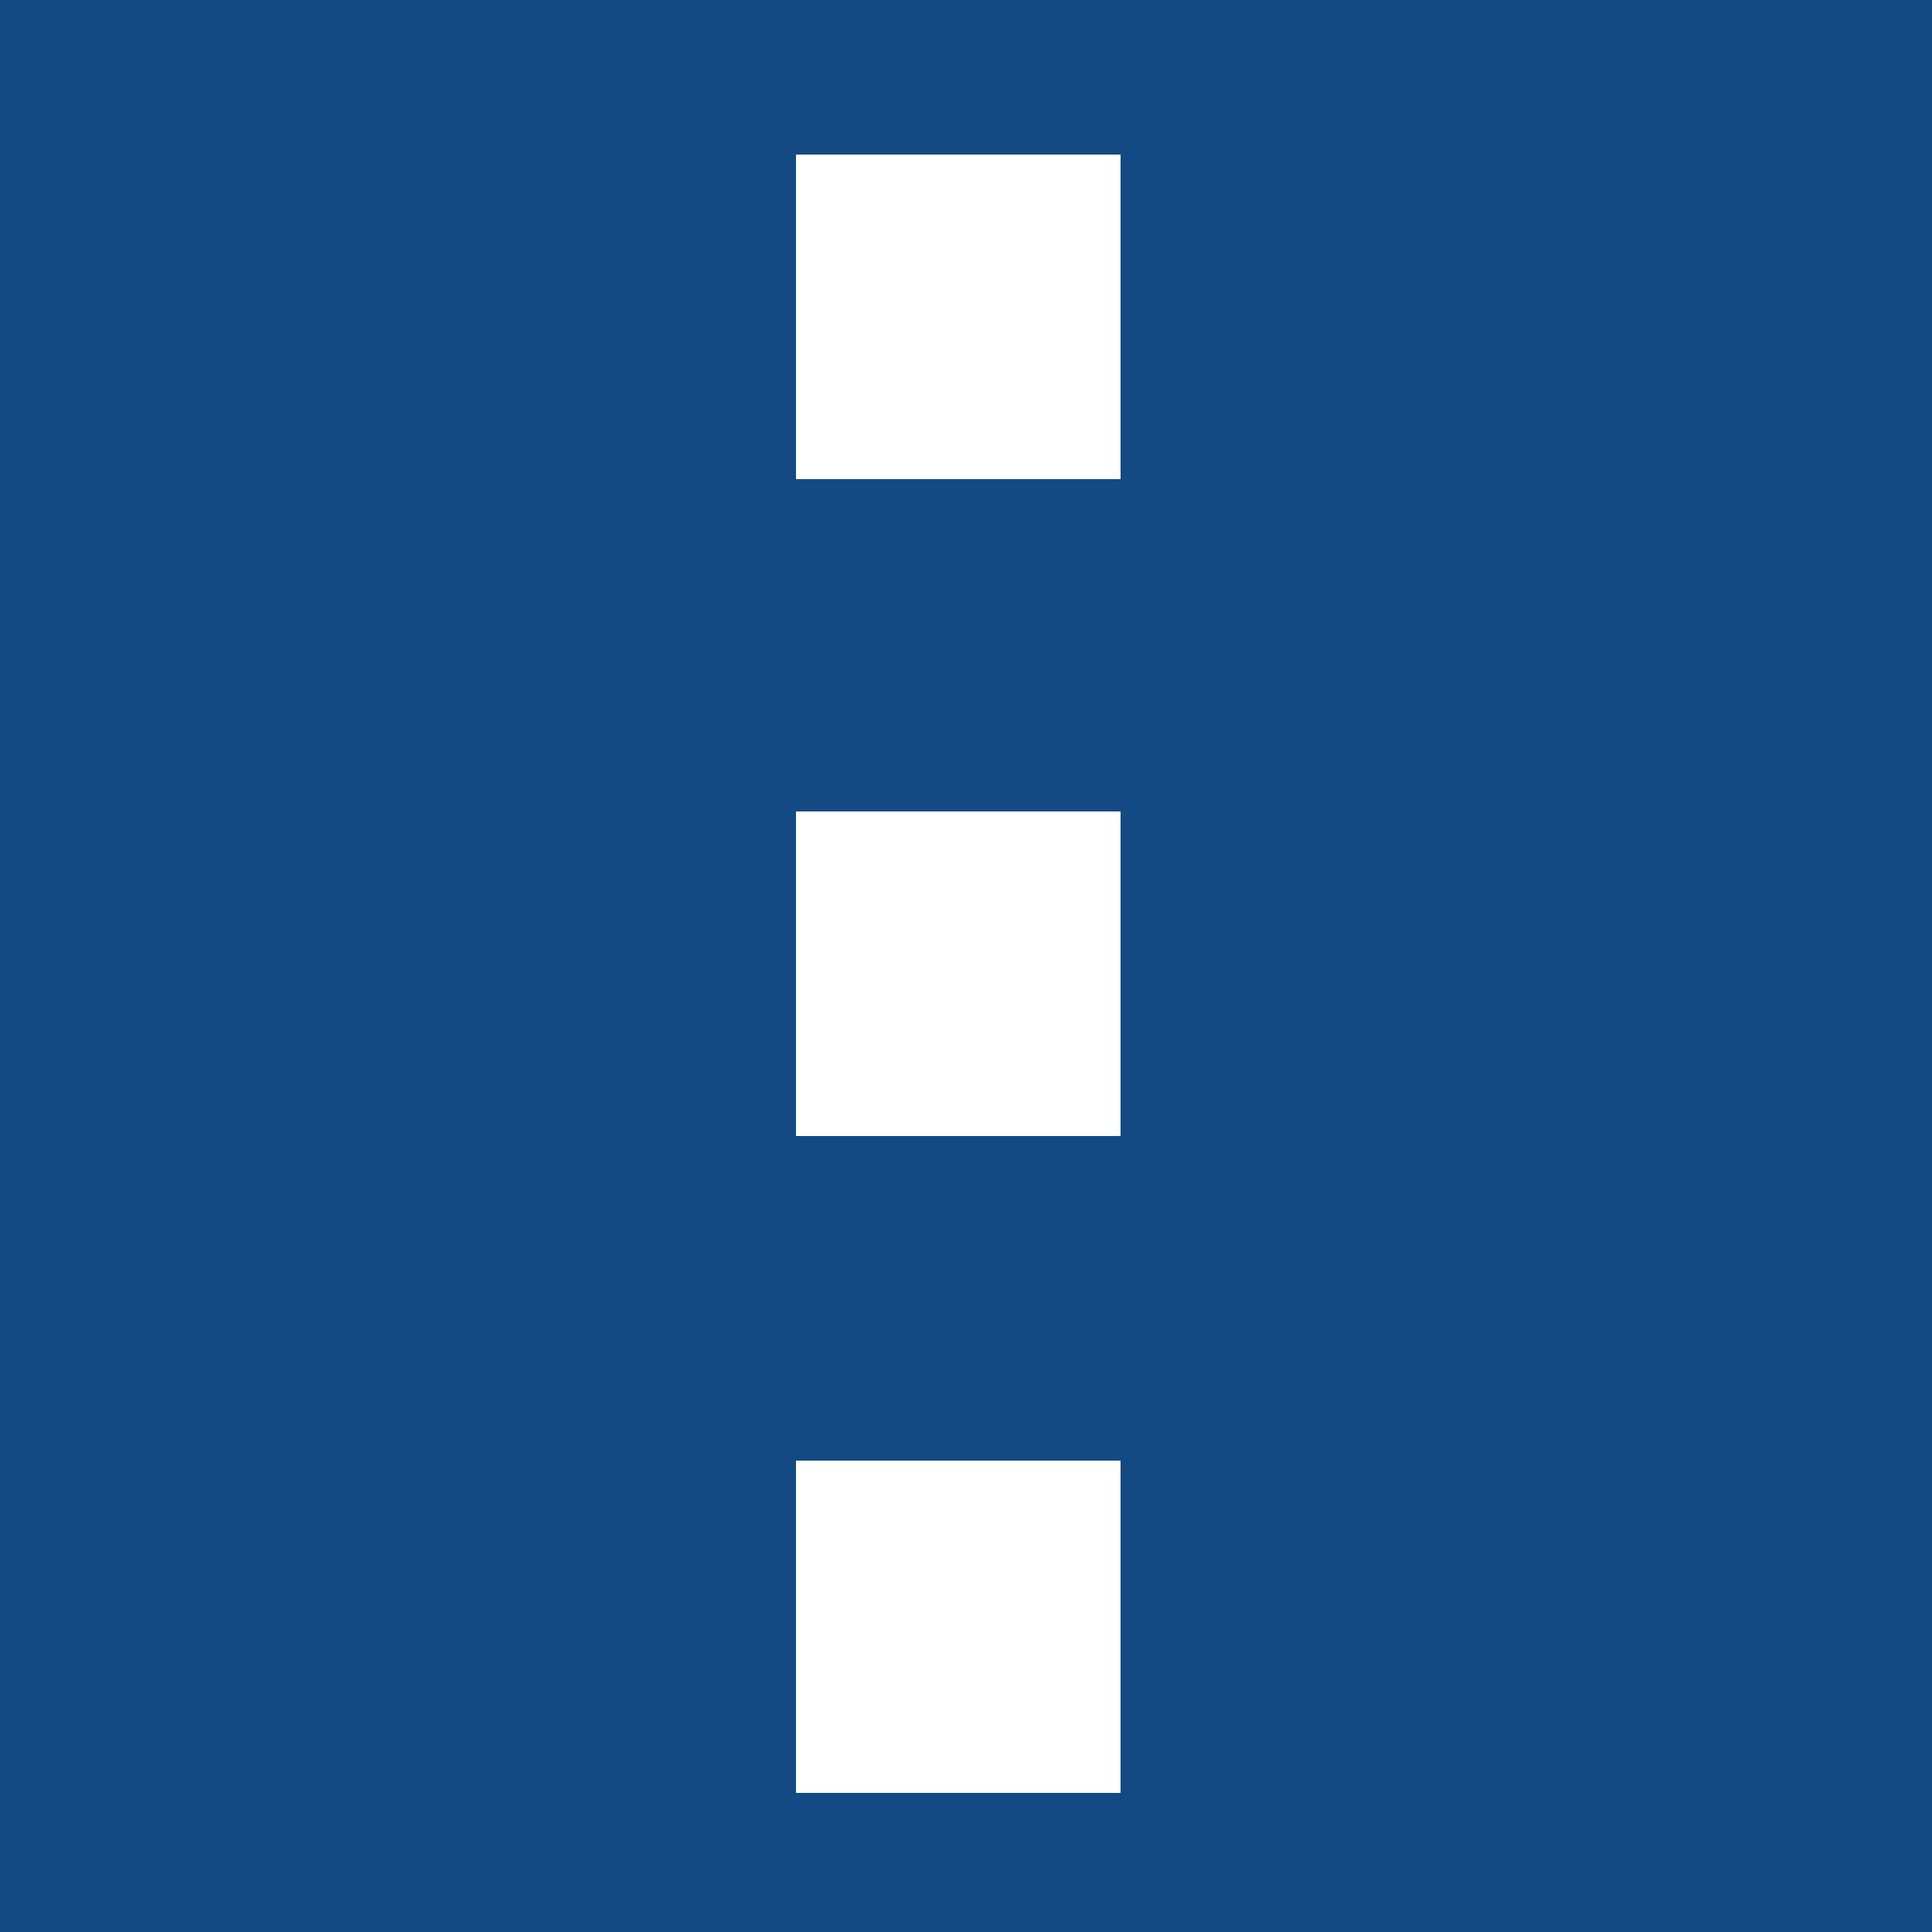
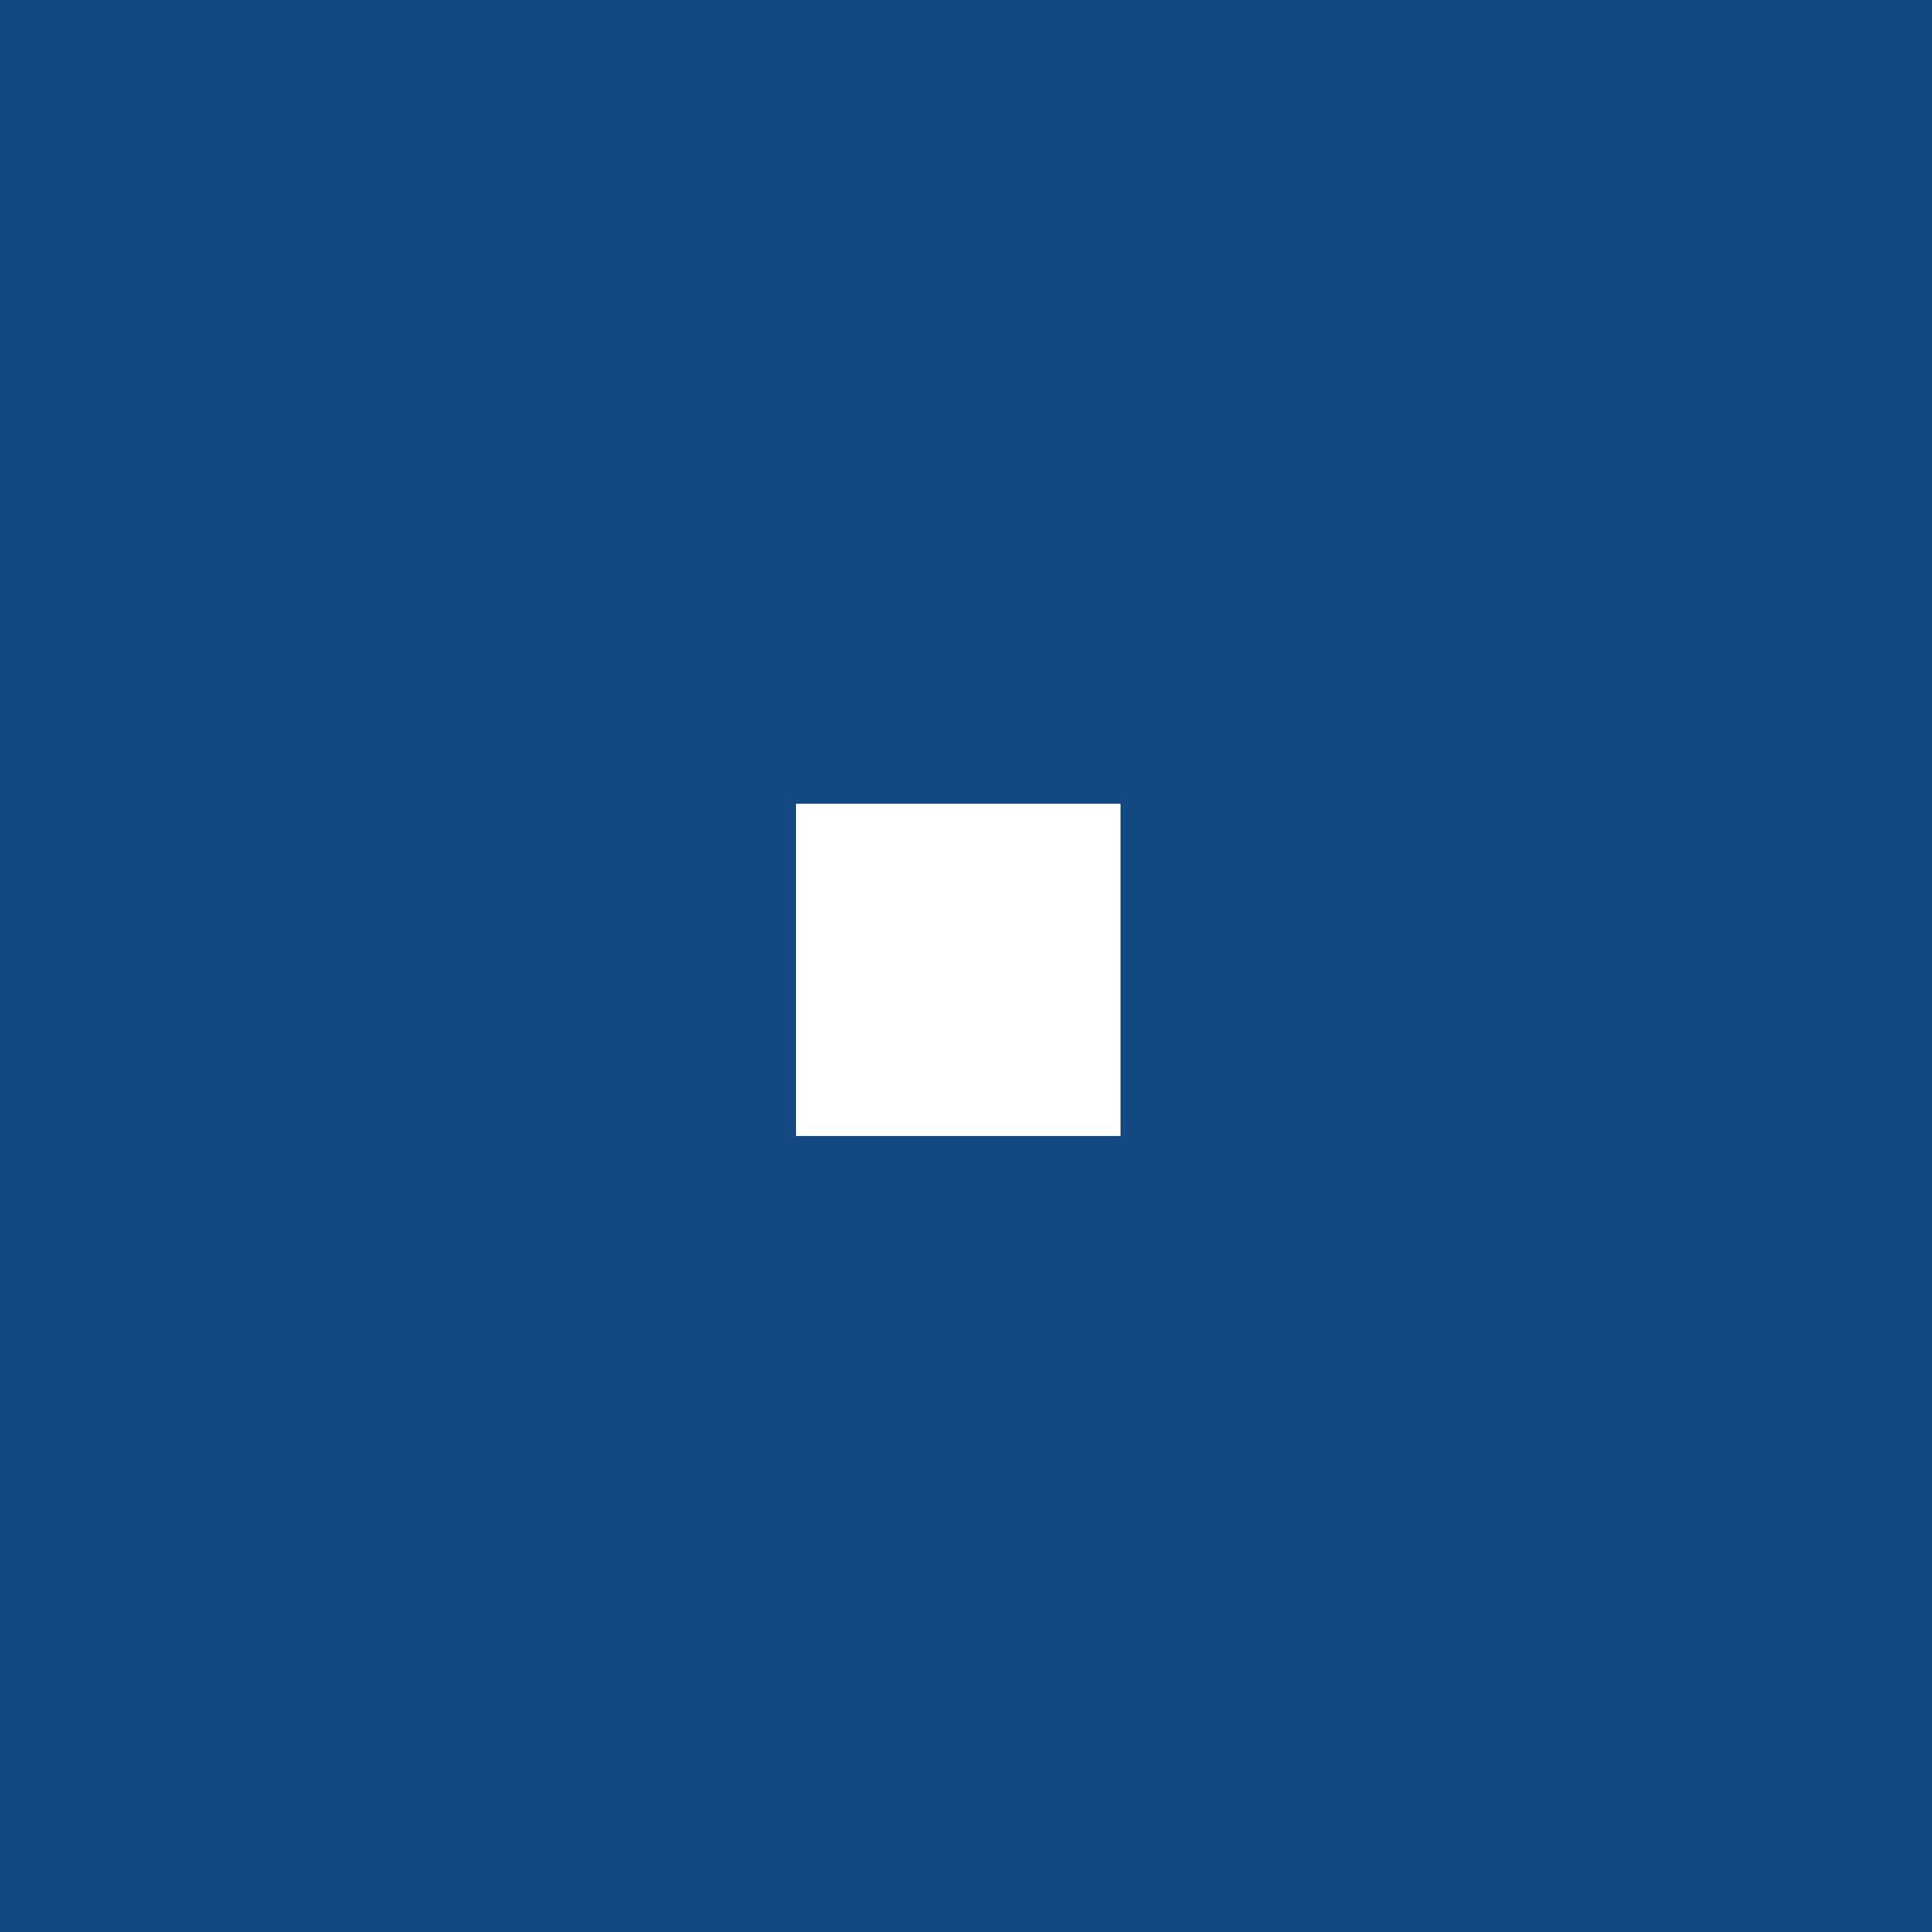
<svg xmlns="http://www.w3.org/2000/svg" version="1.0" width="250pt" height="250pt" viewBox="0 0 250 250" preserveAspectRatio="xMidYMid meet">
  <g transform="translate(0,250) scale(0.1,-0.1)" fill="#134A84" stroke="none">
-     <path d="M0 1250 l0 -1250 1250 0 1250 0 0 1250 0 1250 -1250 0 -1250 0 0 -1250z m1450 840 l0 -210 -210 0 -210 0 0 210 0 210 210 0 210 0 0 -210z m0 -850 l0 -210 -210 0 -210 0 0 210 0 210 210 0 210 0 0 -210z m0 -845 l0 -215 -210 0 -210 0 0 215 0 215 210 0 210 0 0 -215z" />
+     <path d="M0 1250 l0 -1250 1250 0 1250 0 0 1250 0 1250 -1250 0 -1250 0 0 -1250z m1450 840 l0 -210 -210 0 -210 0 0 210 0 210 210 0 210 0 0 -210z l0 -210 -210 0 -210 0 0 210 0 210 210 0 210 0 0 -210z m0 -845 l0 -215 -210 0 -210 0 0 215 0 215 210 0 210 0 0 -215z" />
  </g>
</svg>